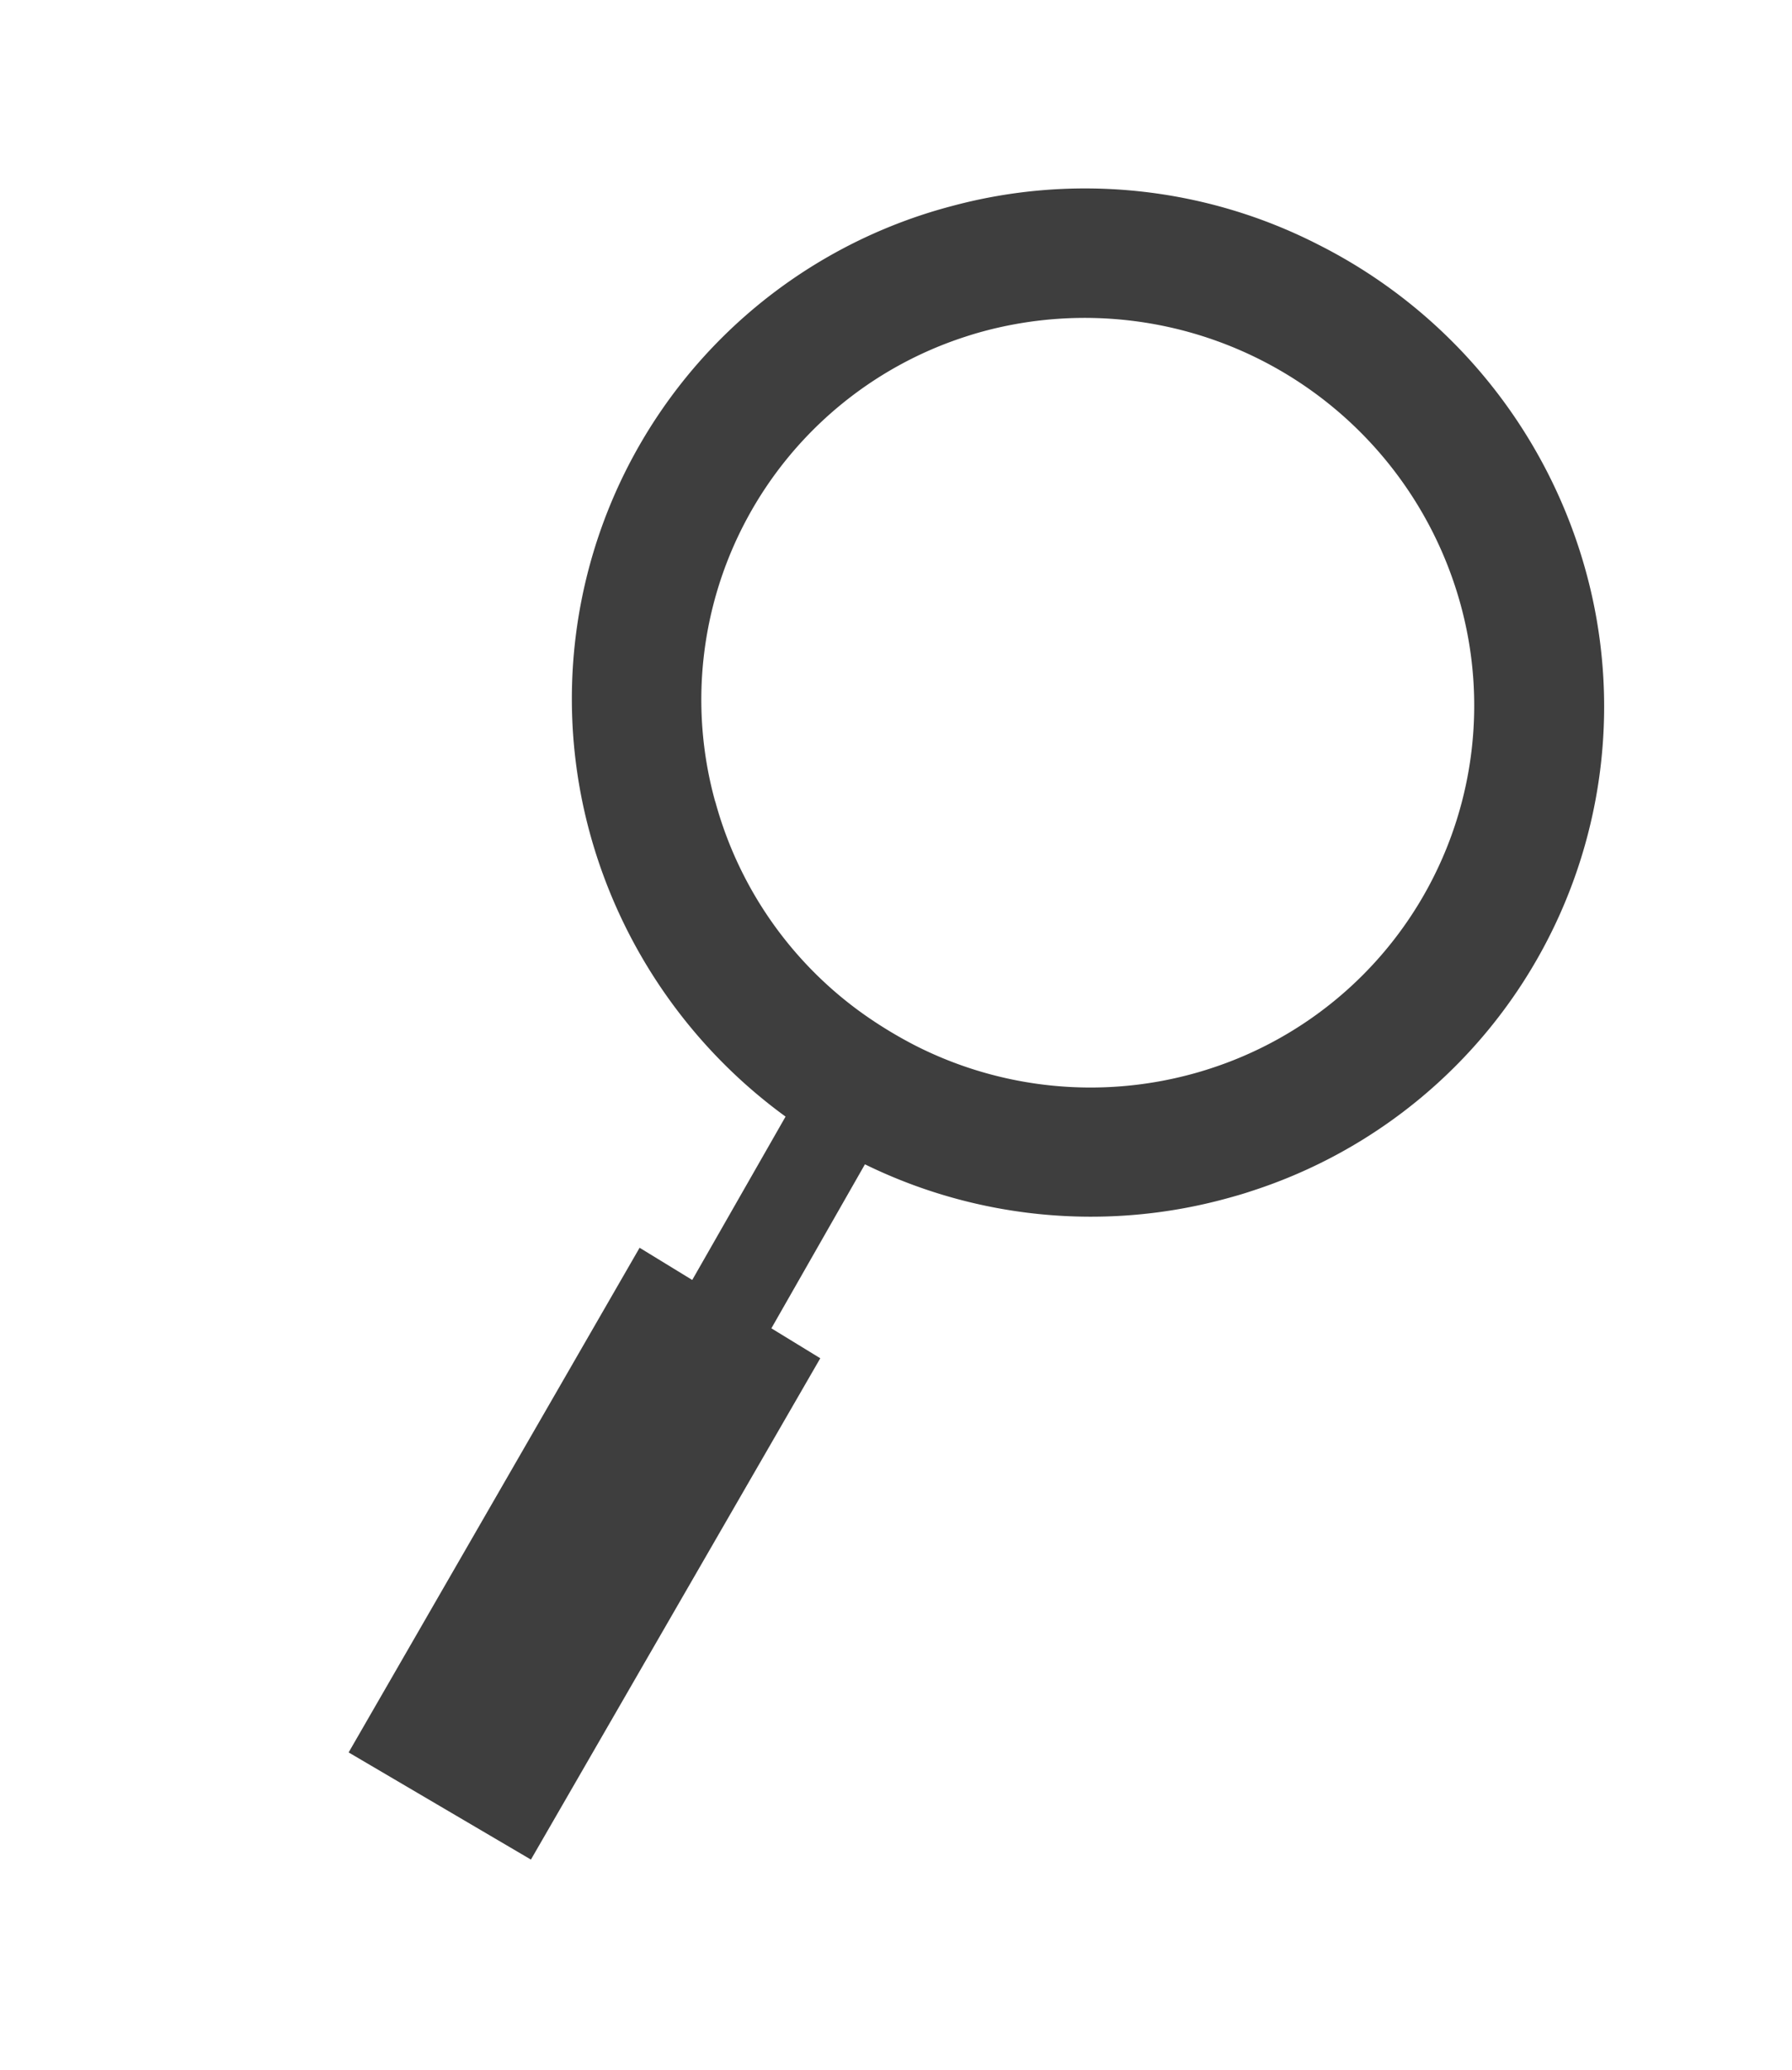
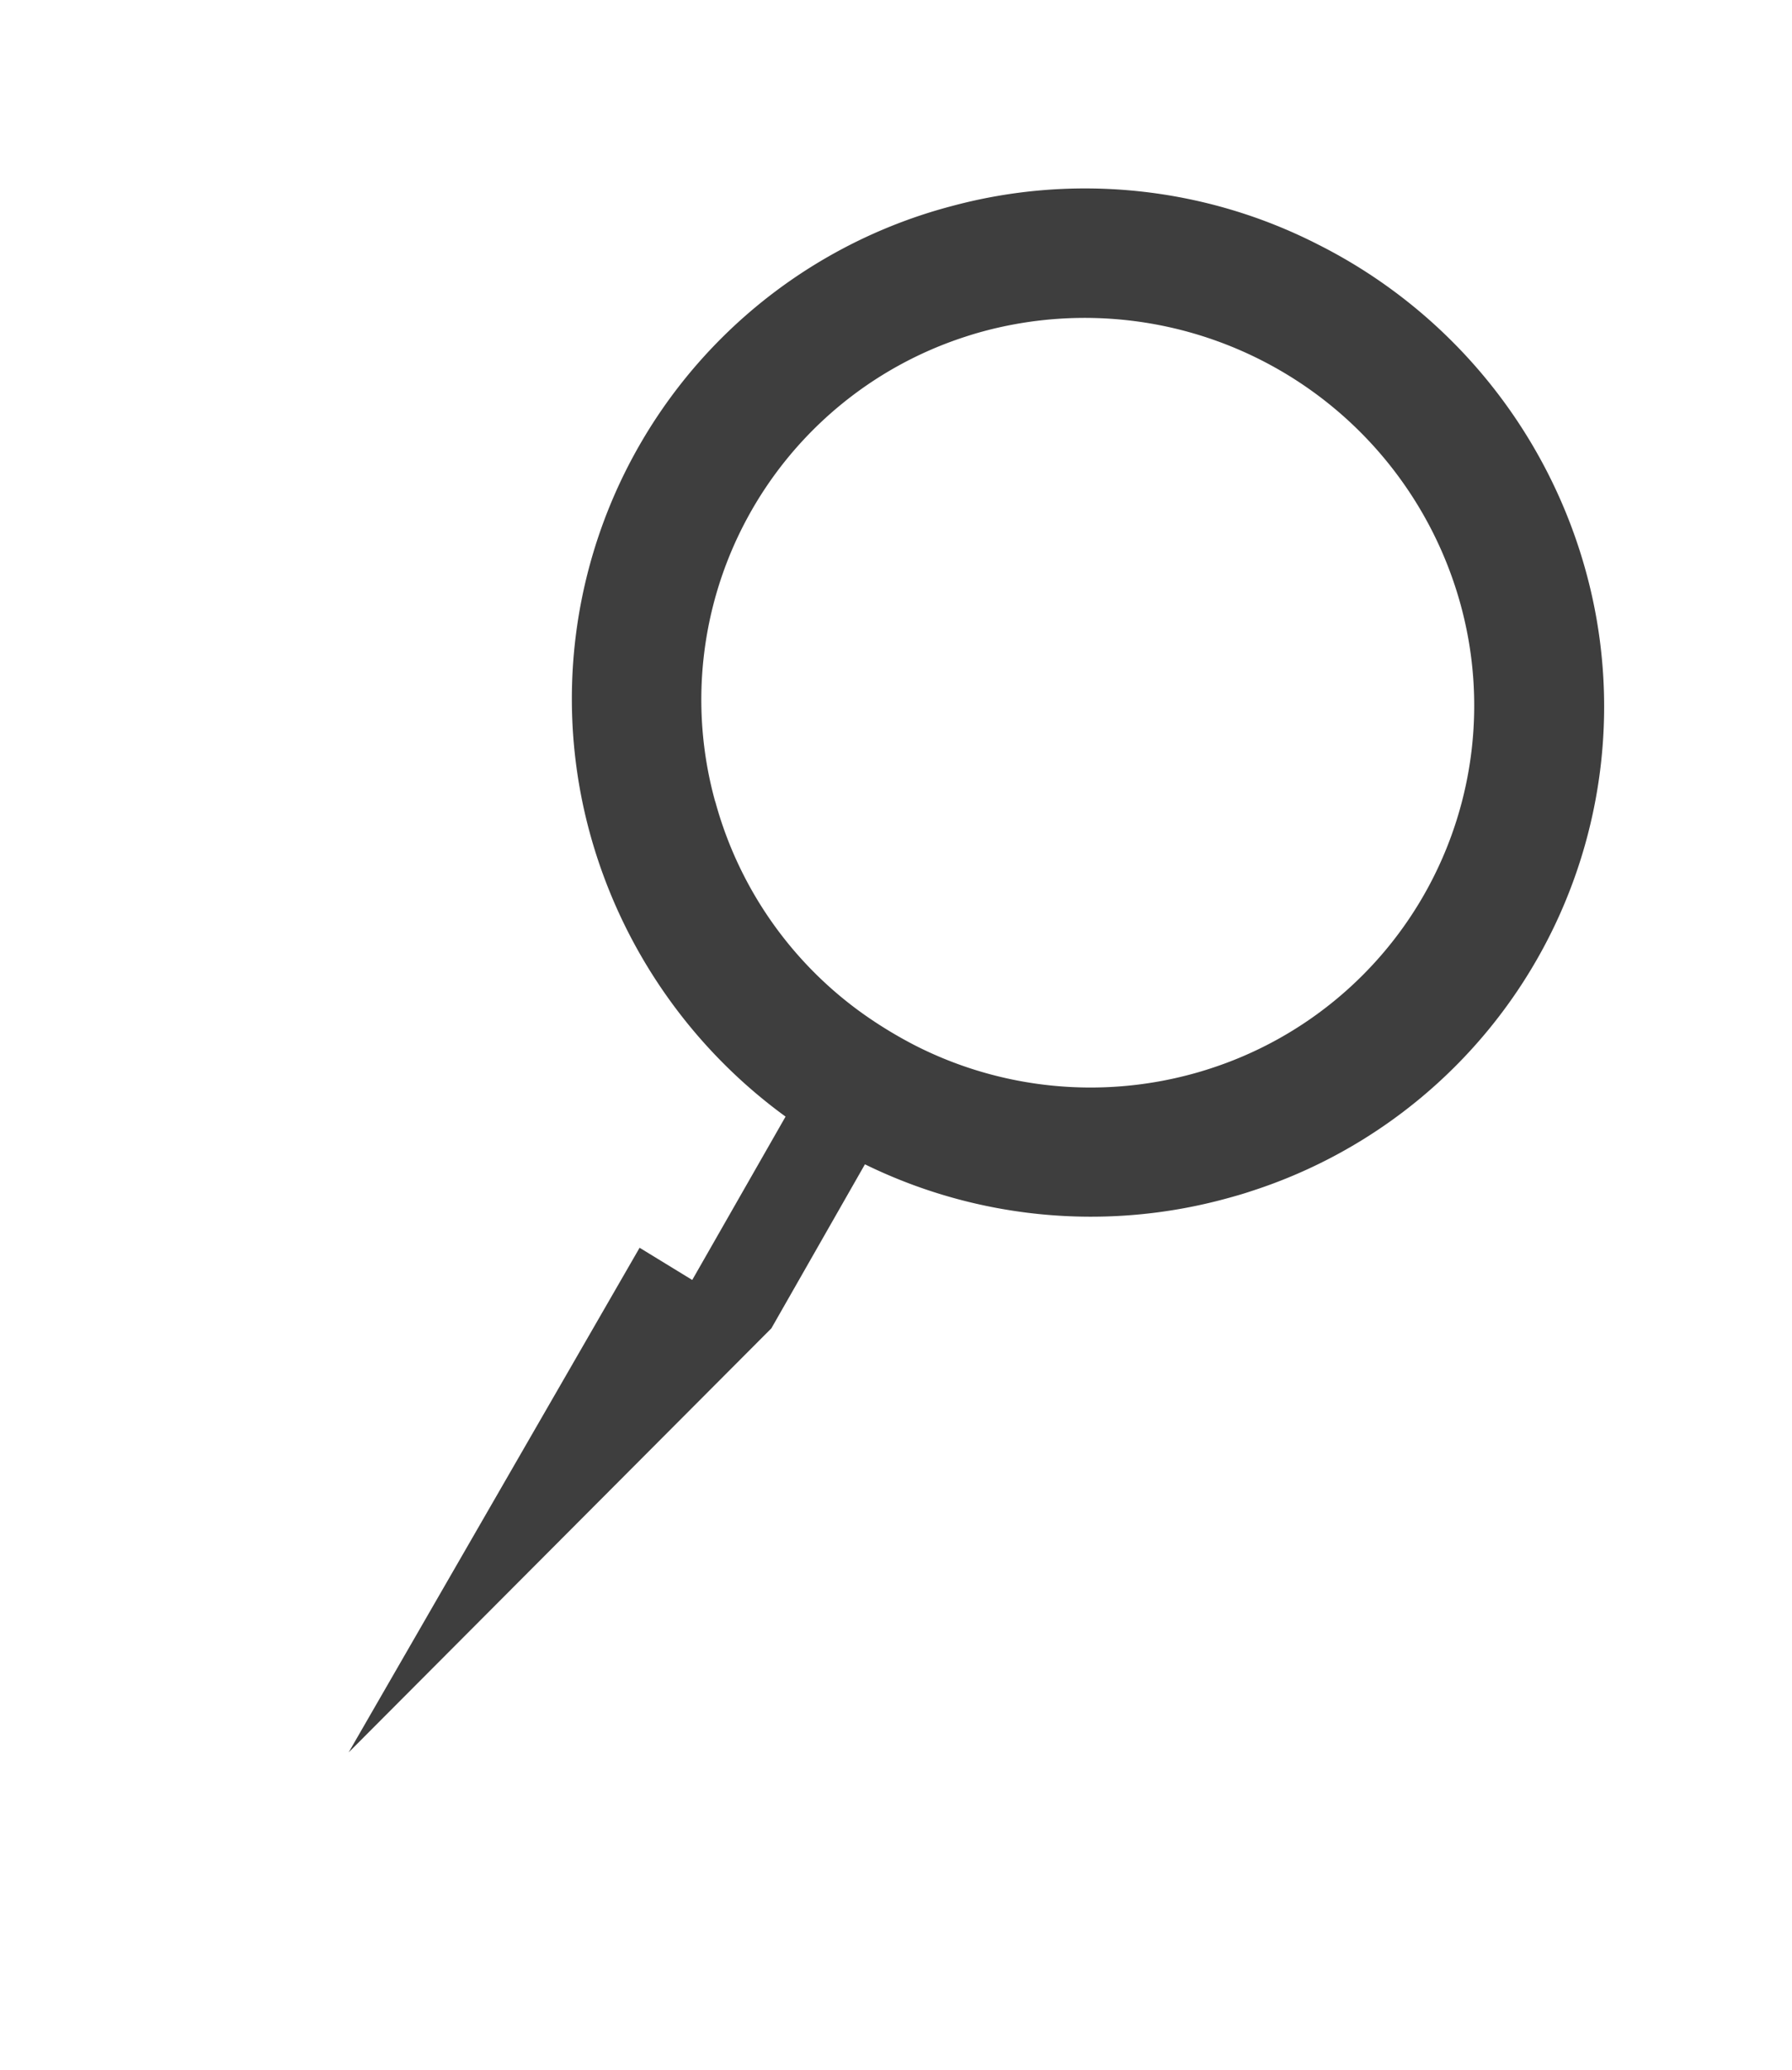
<svg xmlns="http://www.w3.org/2000/svg" width="31.953" height="36.903" viewBox="0 0 31.953 36.903">
-   <path id="パス_1269572" data-name="パス 1269572" d="M7.162,31.936,7.157,21.551l1.1.028-.015-3.354A9.28,9.28,0,0,1,2.7,15.6,9.083,9.083,0,0,1,2.7,2.68h0l0,0A9.136,9.136,0,0,1,8.7.014a9.274,9.274,0,0,1,7.046,2.664A9.075,9.075,0,0,1,16.1,15.221c-.1.114-.208.225-.315.333a9.165,9.165,0,0,1-5.892,2.7L9.91,21.62l1.022.026,0,10.319ZM4.065,4.585a6.8,6.8,0,0,0,.273,9.395L4.361,14A6.85,6.85,0,0,0,8.52,15.947a7.7,7.7,0,0,0,1.1.024,6.9,6.9,0,0,0,4.522-2.031c.08-.08.159-.164.235-.249A6.8,6.8,0,0,0,14.1,4.3a6.95,6.95,0,0,0-9.8.036C4.22,4.416,4.141,4.5,4.065,4.585Z" transform="translate(15.982 0) rotate(30)" fill="#3e3e3e" />
+   <path id="パス_1269572" data-name="パス 1269572" d="M7.162,31.936,7.157,21.551l1.1.028-.015-3.354A9.28,9.28,0,0,1,2.7,15.6,9.083,9.083,0,0,1,2.7,2.68h0l0,0A9.136,9.136,0,0,1,8.7.014a9.274,9.274,0,0,1,7.046,2.664A9.075,9.075,0,0,1,16.1,15.221c-.1.114-.208.225-.315.333a9.165,9.165,0,0,1-5.892,2.7L9.91,21.62ZM4.065,4.585a6.8,6.8,0,0,0,.273,9.395L4.361,14A6.85,6.85,0,0,0,8.52,15.947a7.7,7.7,0,0,0,1.1.024,6.9,6.9,0,0,0,4.522-2.031c.08-.08.159-.164.235-.249A6.8,6.8,0,0,0,14.1,4.3a6.95,6.95,0,0,0-9.8.036C4.22,4.416,4.141,4.5,4.065,4.585Z" transform="translate(15.982 0) rotate(30)" fill="#3e3e3e" />
</svg>